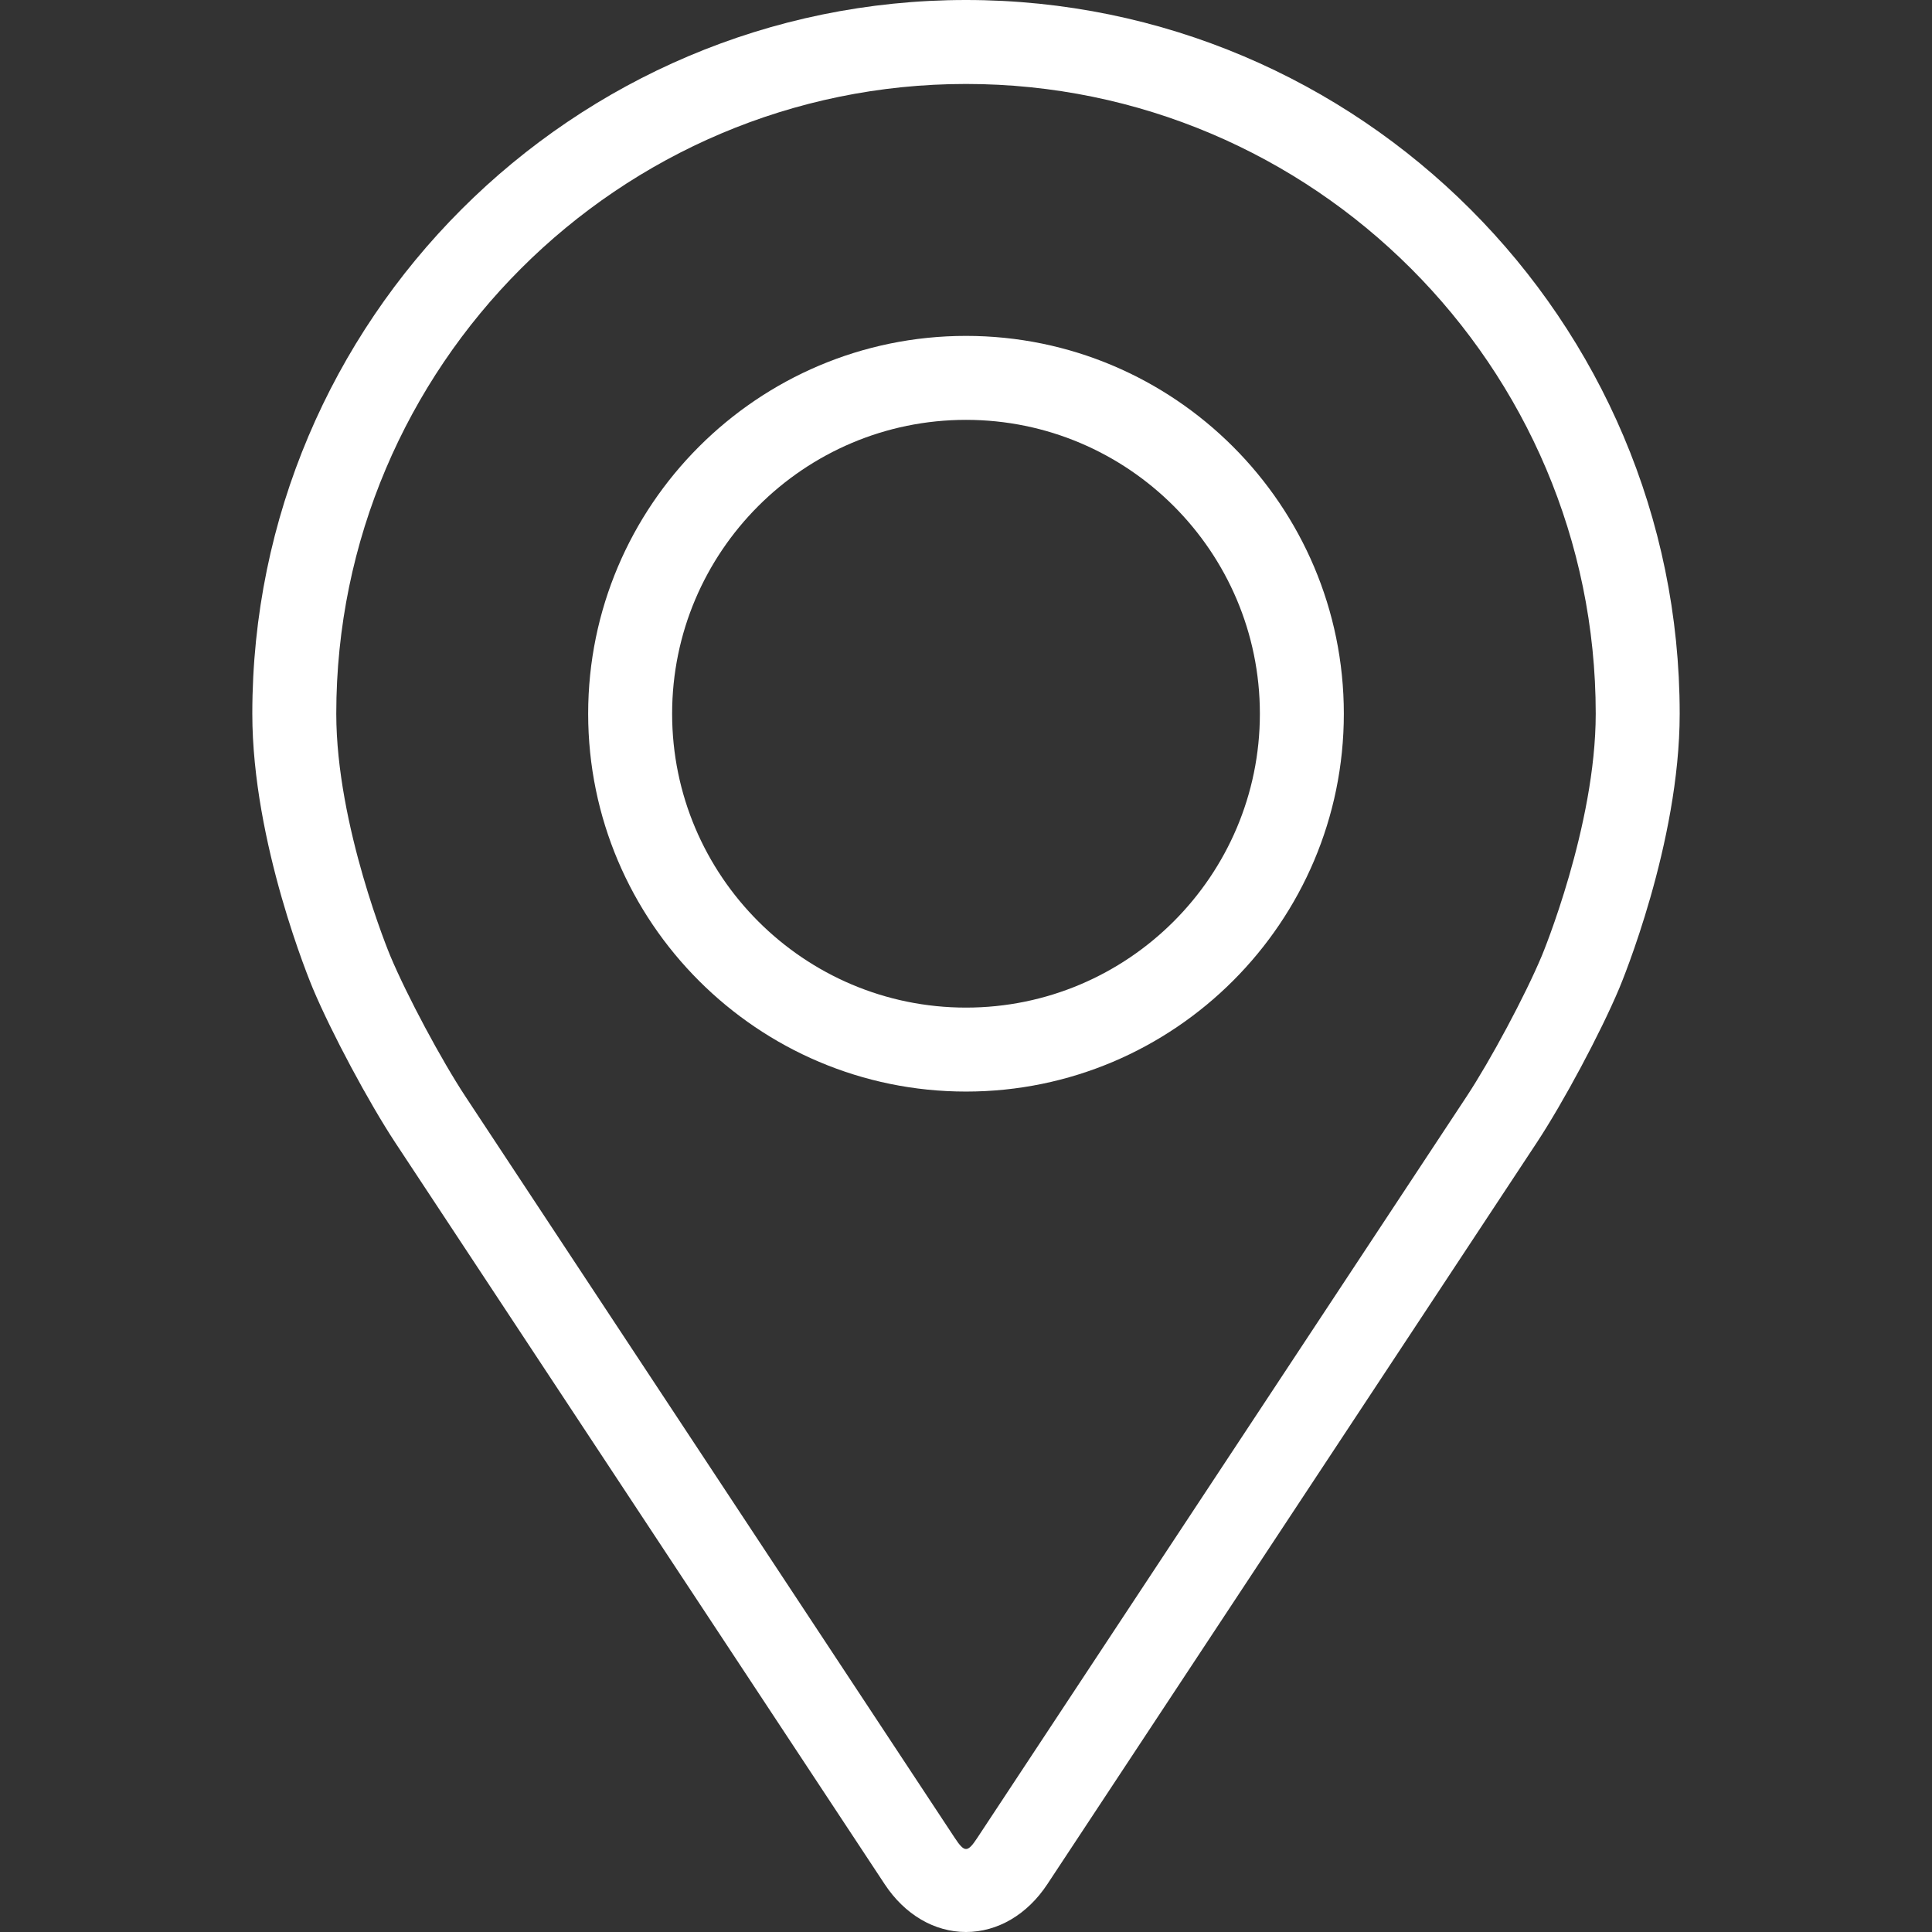
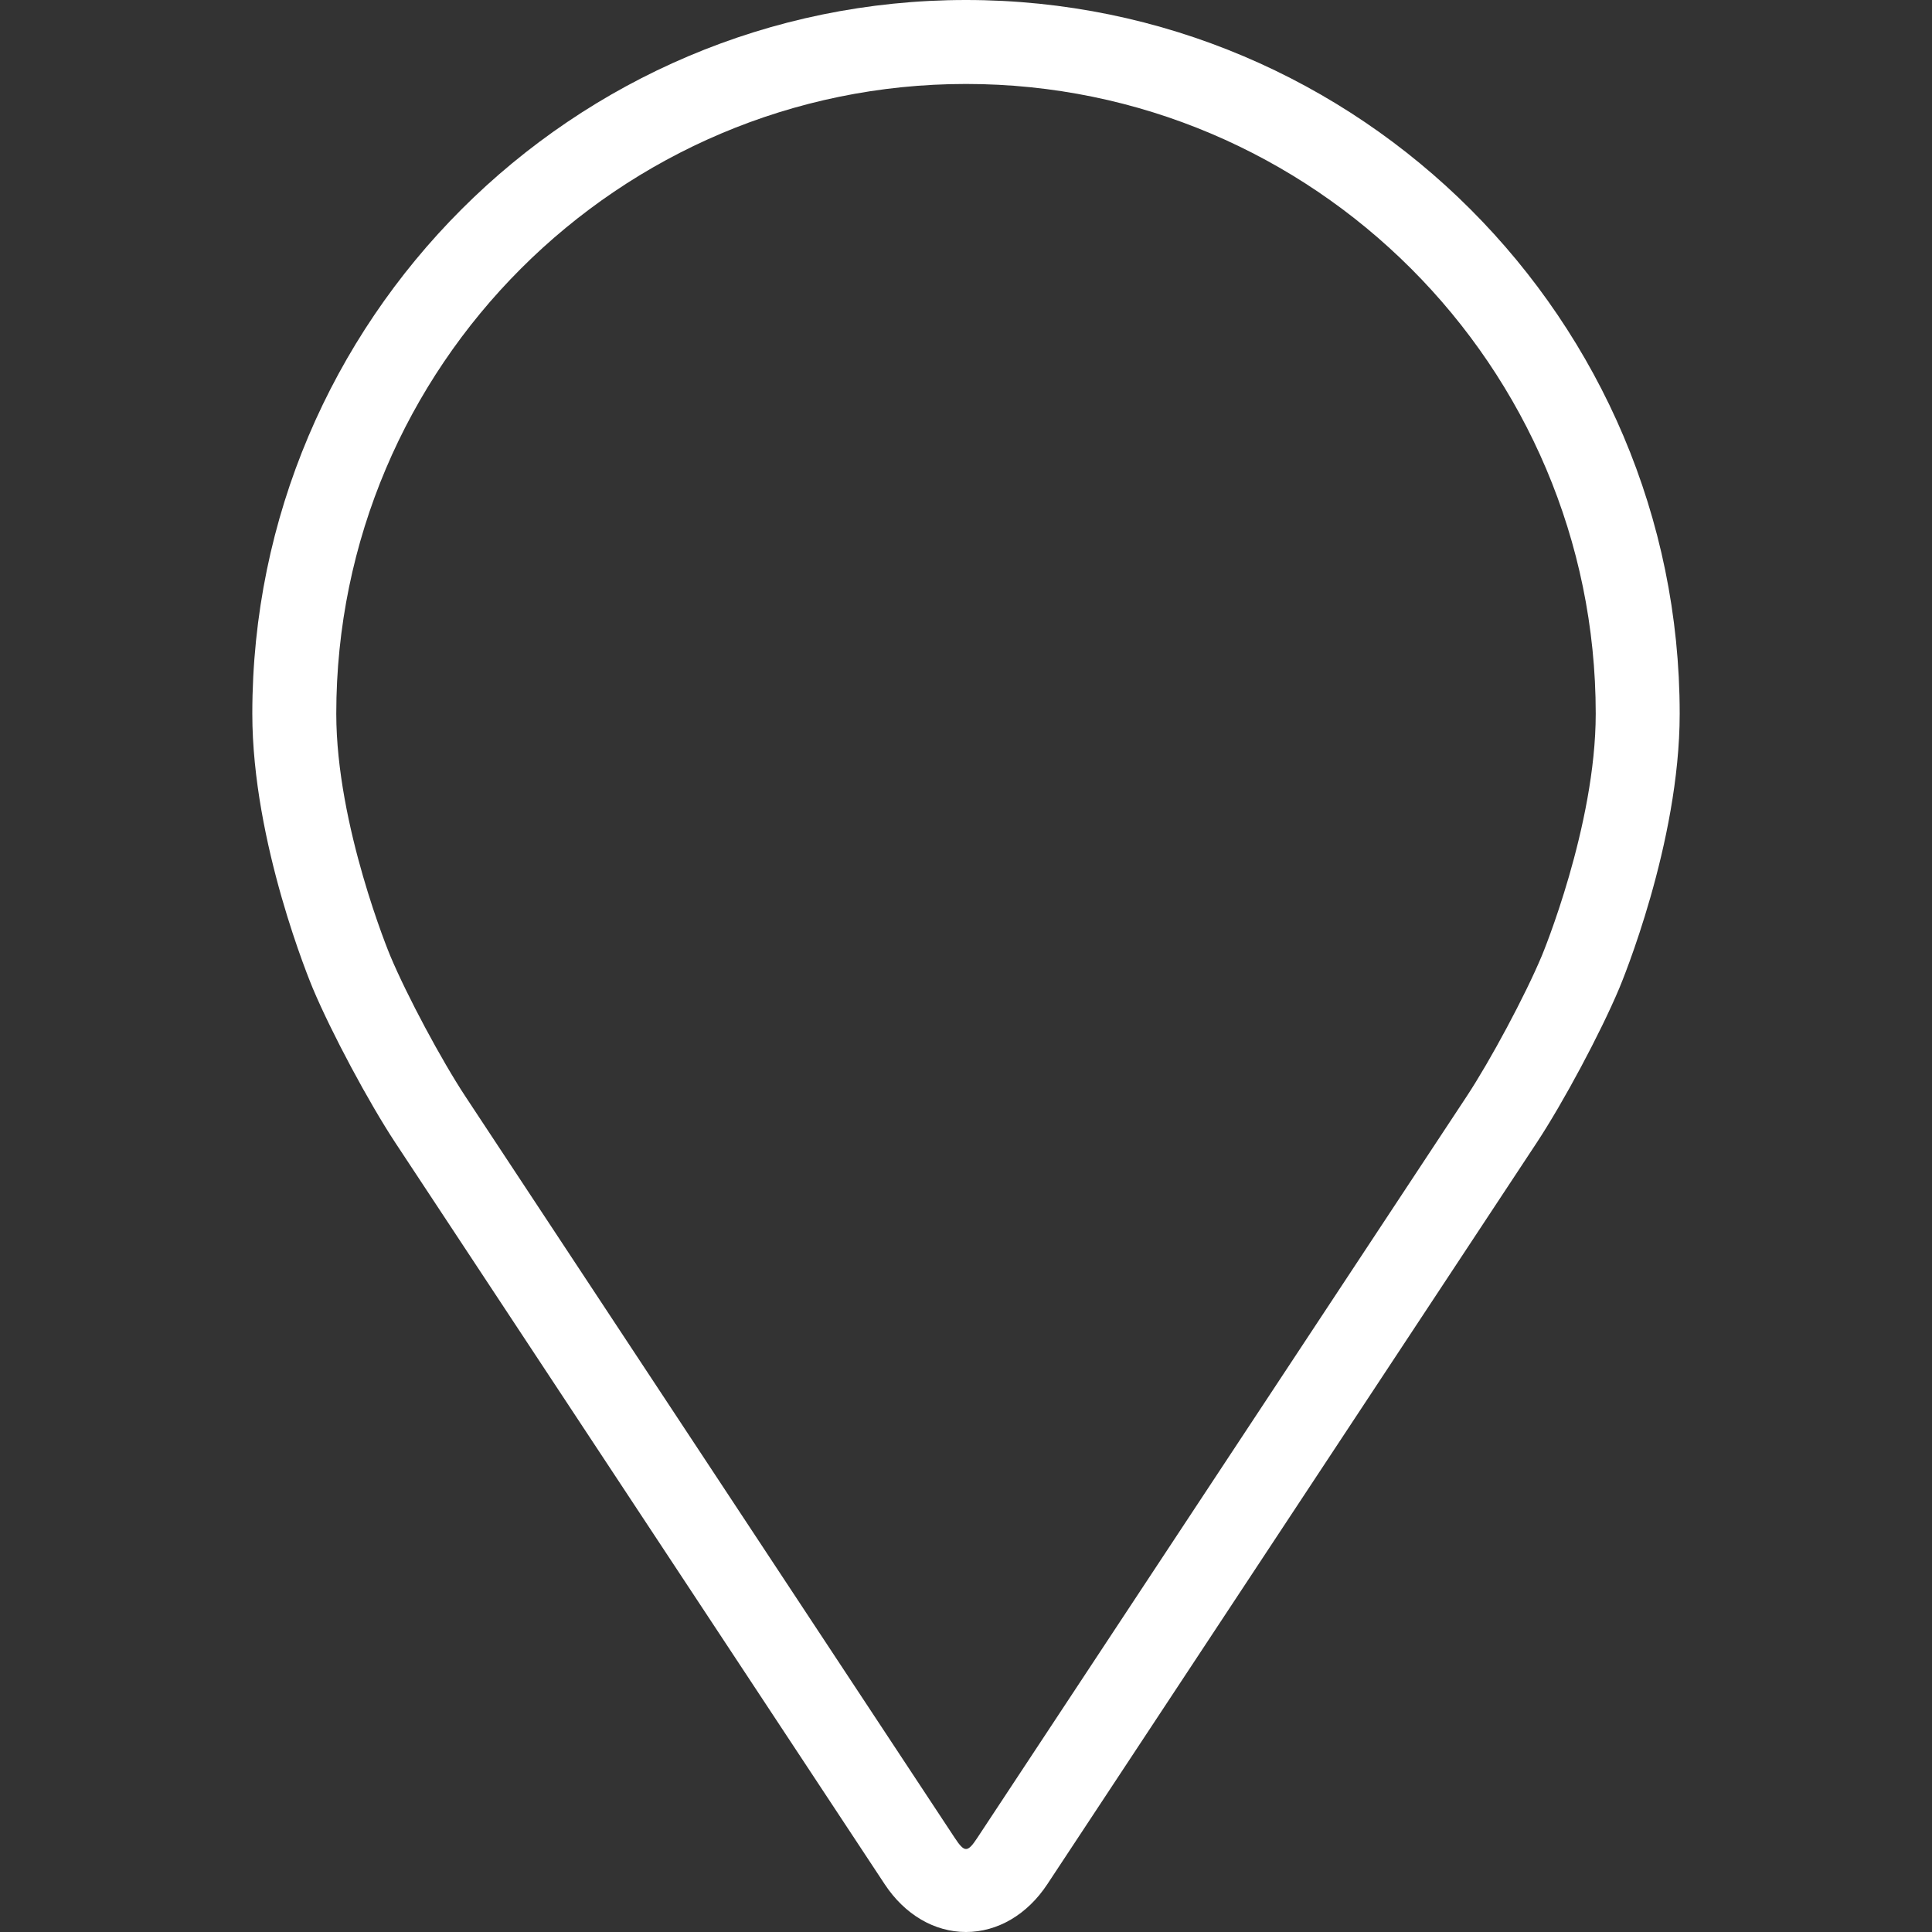
<svg xmlns="http://www.w3.org/2000/svg" width="405" height="405" viewBox="0 0 405 405" fill="none">
  <rect x="0" y="0" width="405" height="405" fill="#333333" stroke="none" />
  <path d="M202.5 0C120.004 0 52.891 67.113 52.891 149.609C52.891 176.767 65.071 205.976 65.582 207.208C69.515 216.546 77.277 231.049 82.874 239.55L185.453 394.976C189.651 401.348 195.864 405 202.5 405C209.136 405 215.349 401.348 219.547 394.985L322.134 239.55C327.74 231.049 335.493 216.546 339.427 207.208C339.938 205.985 352.109 176.776 352.109 149.609C352.109 67.113 284.996 0 202.5 0ZM323.199 200.379C319.688 208.748 312.463 222.24 307.437 229.861L204.85 385.296C202.826 388.367 202.183 388.367 200.159 385.296L97.571 229.861C92.546 222.24 85.321 208.74 81.81 200.37C81.66 200.009 70.492 173.124 70.492 149.609C70.492 76.82 129.711 17.601 202.5 17.601C275.289 17.601 334.508 76.82 334.508 149.609C334.508 173.159 323.314 200.115 323.199 200.379Z" fill="white" />
-   <path d="M202.5 70.413C158.823 70.413 123.295 105.95 123.295 149.618C123.295 193.286 158.823 228.822 202.5 228.822C246.177 228.822 281.705 193.286 281.705 149.618C281.705 105.95 246.177 70.413 202.5 70.413ZM202.5 211.221C168.539 211.221 140.896 183.588 140.896 149.618C140.896 115.648 168.539 88.014 202.5 88.014C236.461 88.014 264.104 115.648 264.104 149.618C264.104 183.588 236.461 211.221 202.5 211.221Z" fill="white" />
</svg>